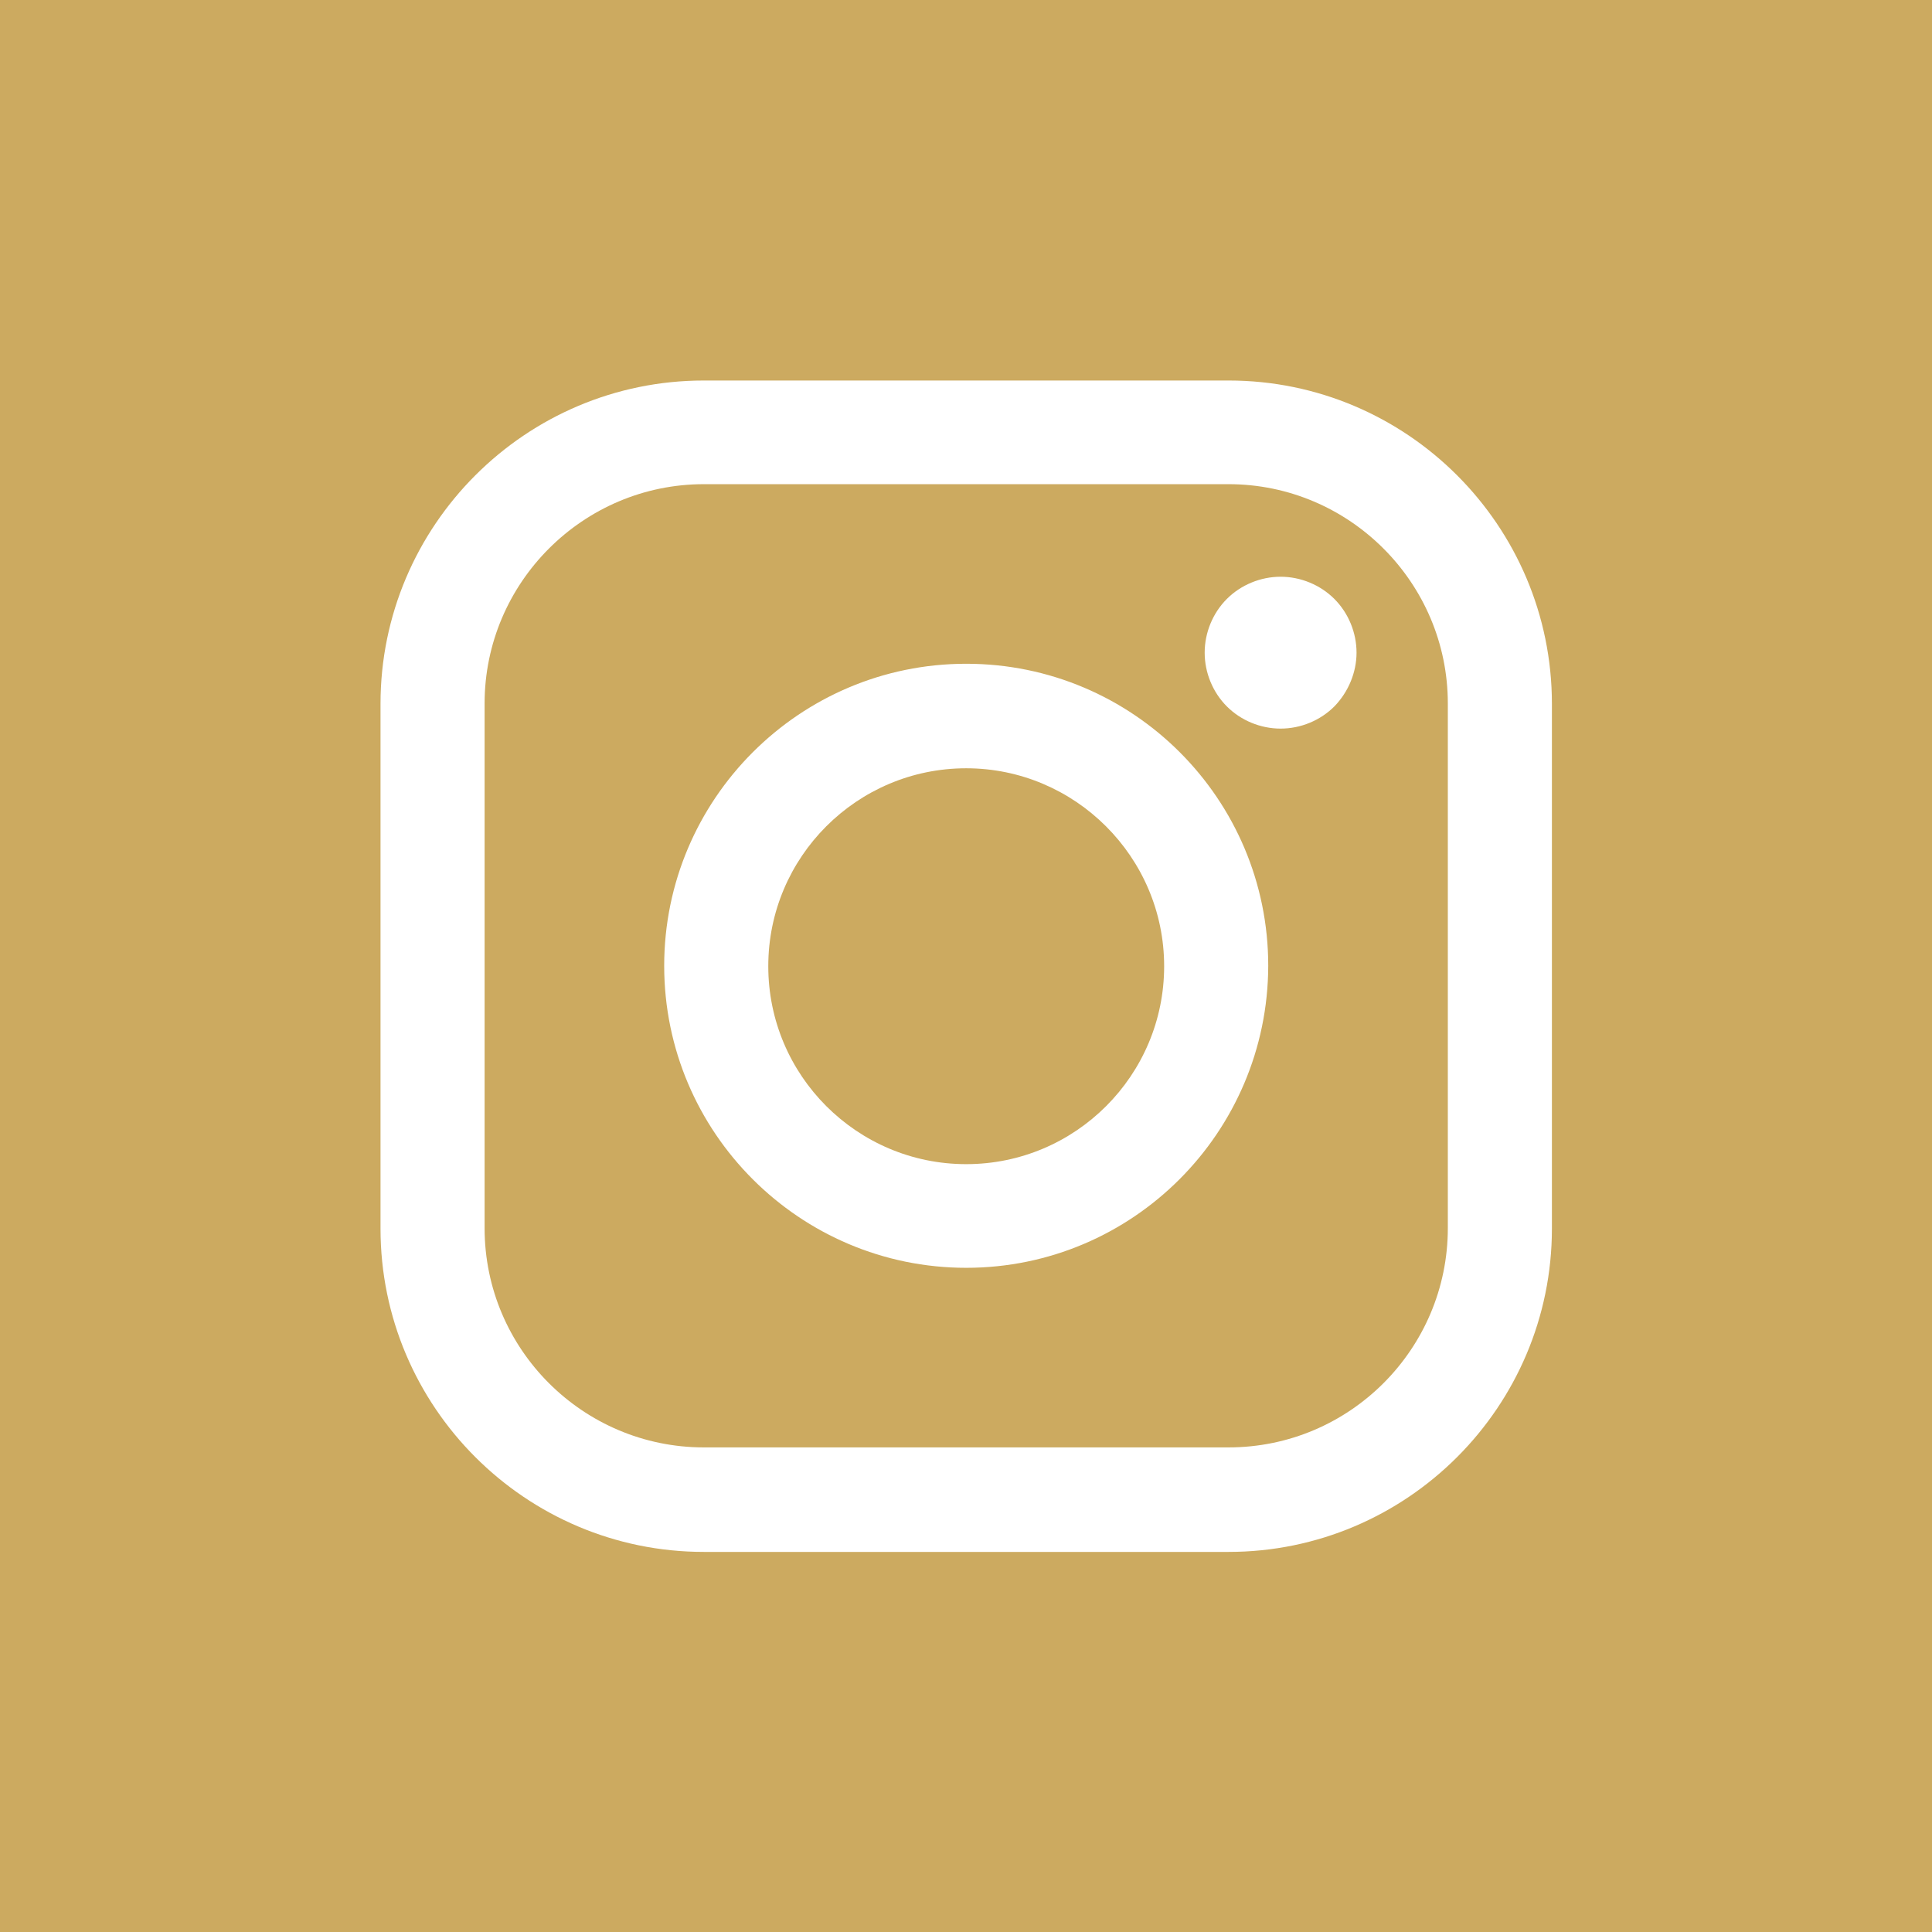
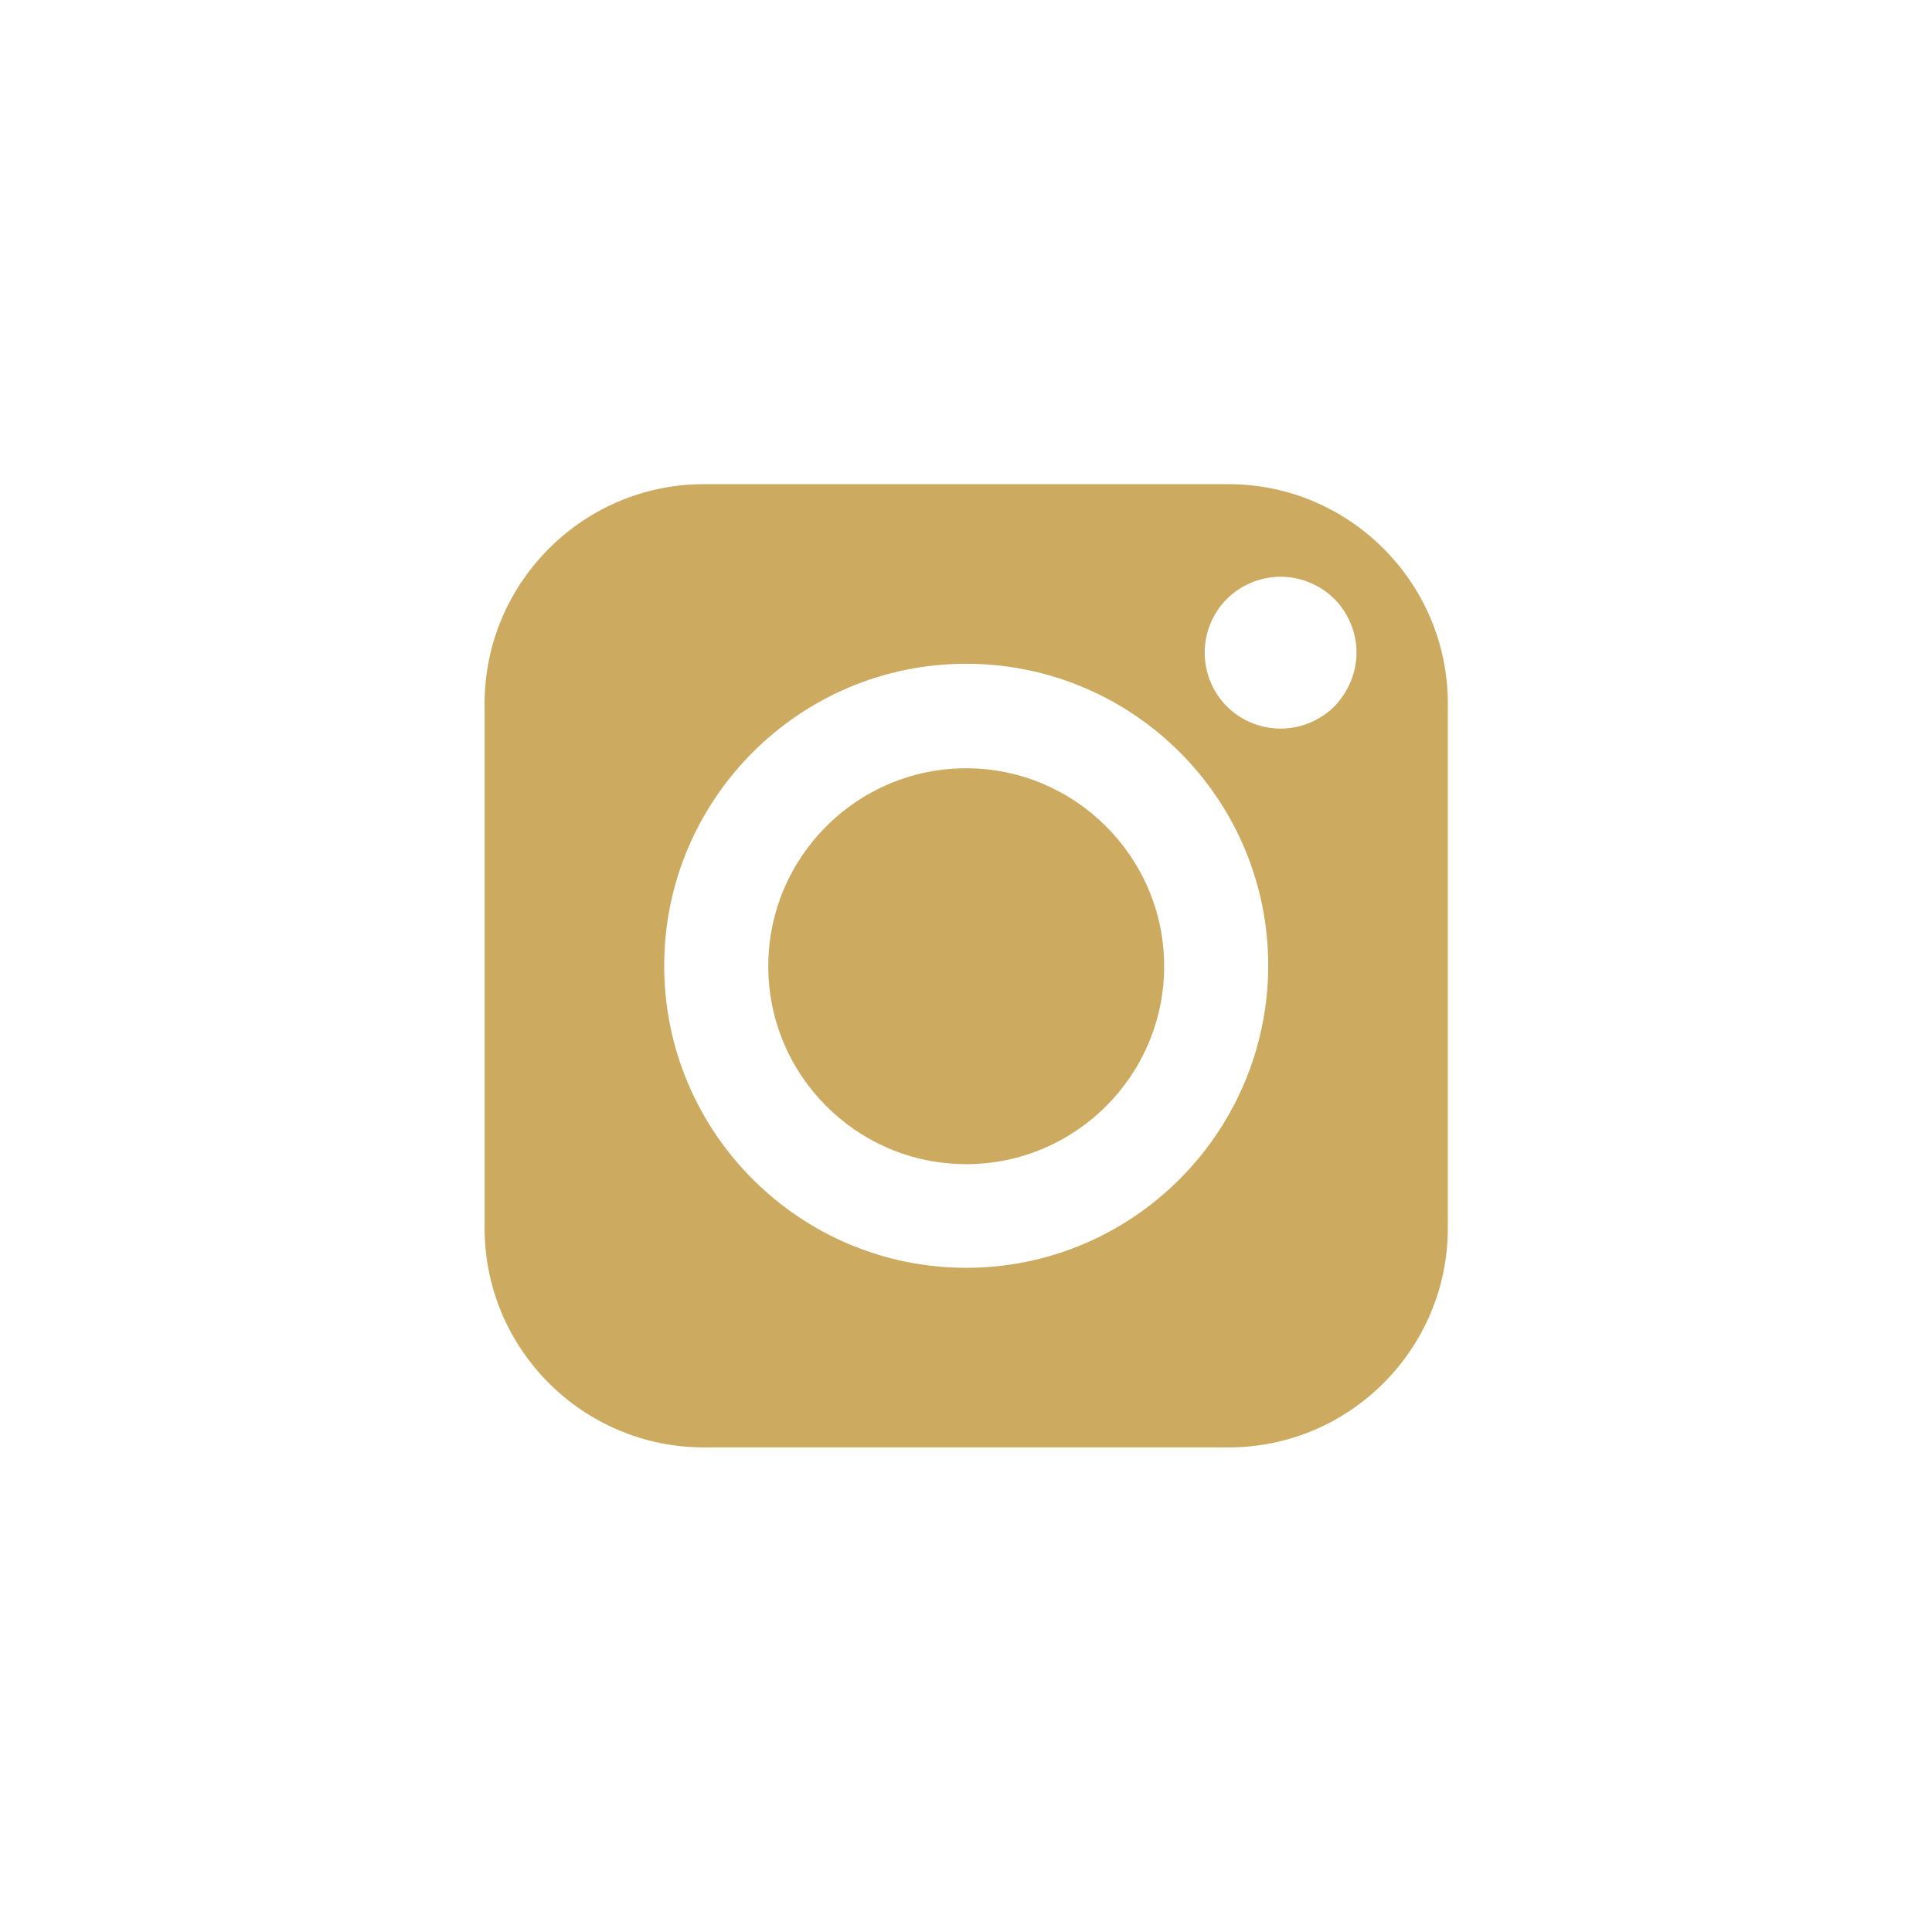
<svg xmlns="http://www.w3.org/2000/svg" id="Слой_1" x="0px" y="0px" viewBox="0 0 45.29 45.29" xml:space="preserve">
  <g>
    <path fill="#CCAA60" d="M33.94,16.49c0-2.83-2.31-5.14-5.14-5.14h-12.3c-2.83,0-5.14,2.31-5.14,5.14v12.3 c0,2.84,2.31,5.14,5.14,5.14h12.3c2.84,0,5.14-2.31,5.14-5.14h0V16.49z M22.65,29.72c-3.9,0-7.08-3.17-7.08-7.08 c0-3.9,3.17-7.08,7.08-7.08s7.08,3.17,7.08,7.08C29.72,26.55,26.55,29.72,22.65,29.72z M31.28,16.56 c-0.33,0.33-0.79,0.52-1.26,0.52c-0.47,0-0.93-0.19-1.26-0.52c-0.33-0.33-0.52-0.79-0.52-1.26c0-0.47,0.19-0.93,0.52-1.26 c0.33-0.33,0.79-0.52,1.26-0.52c0.47,0,0.93,0.19,1.26,0.52c0.33,0.33,0.52,0.79,0.52,1.26C31.8,15.76,31.61,16.22,31.28,16.56z" />
    <path fill="#CCAA60" d="M22.65,18.01c-2.56,0-4.64,2.08-4.64,4.64c0,2.56,2.08,4.64,4.64,4.64c2.56,0,4.64-2.08,4.64-4.64 C27.29,20.09,25.2,18.01,22.65,18.01z" />
-     <path fill="#CCAA60" d="M0,0v45.29h45.29V0H0z M36.38,28.8c0,4.18-3.4,7.58-7.58,7.58h-12.3c-4.18,0-7.58-3.4-7.58-7.58v-12.3 c0-4.18,3.4-7.58,7.58-7.58h12.3c4.18,0,7.58,3.4,7.58,7.58V28.8z" />
  </g>
</svg>